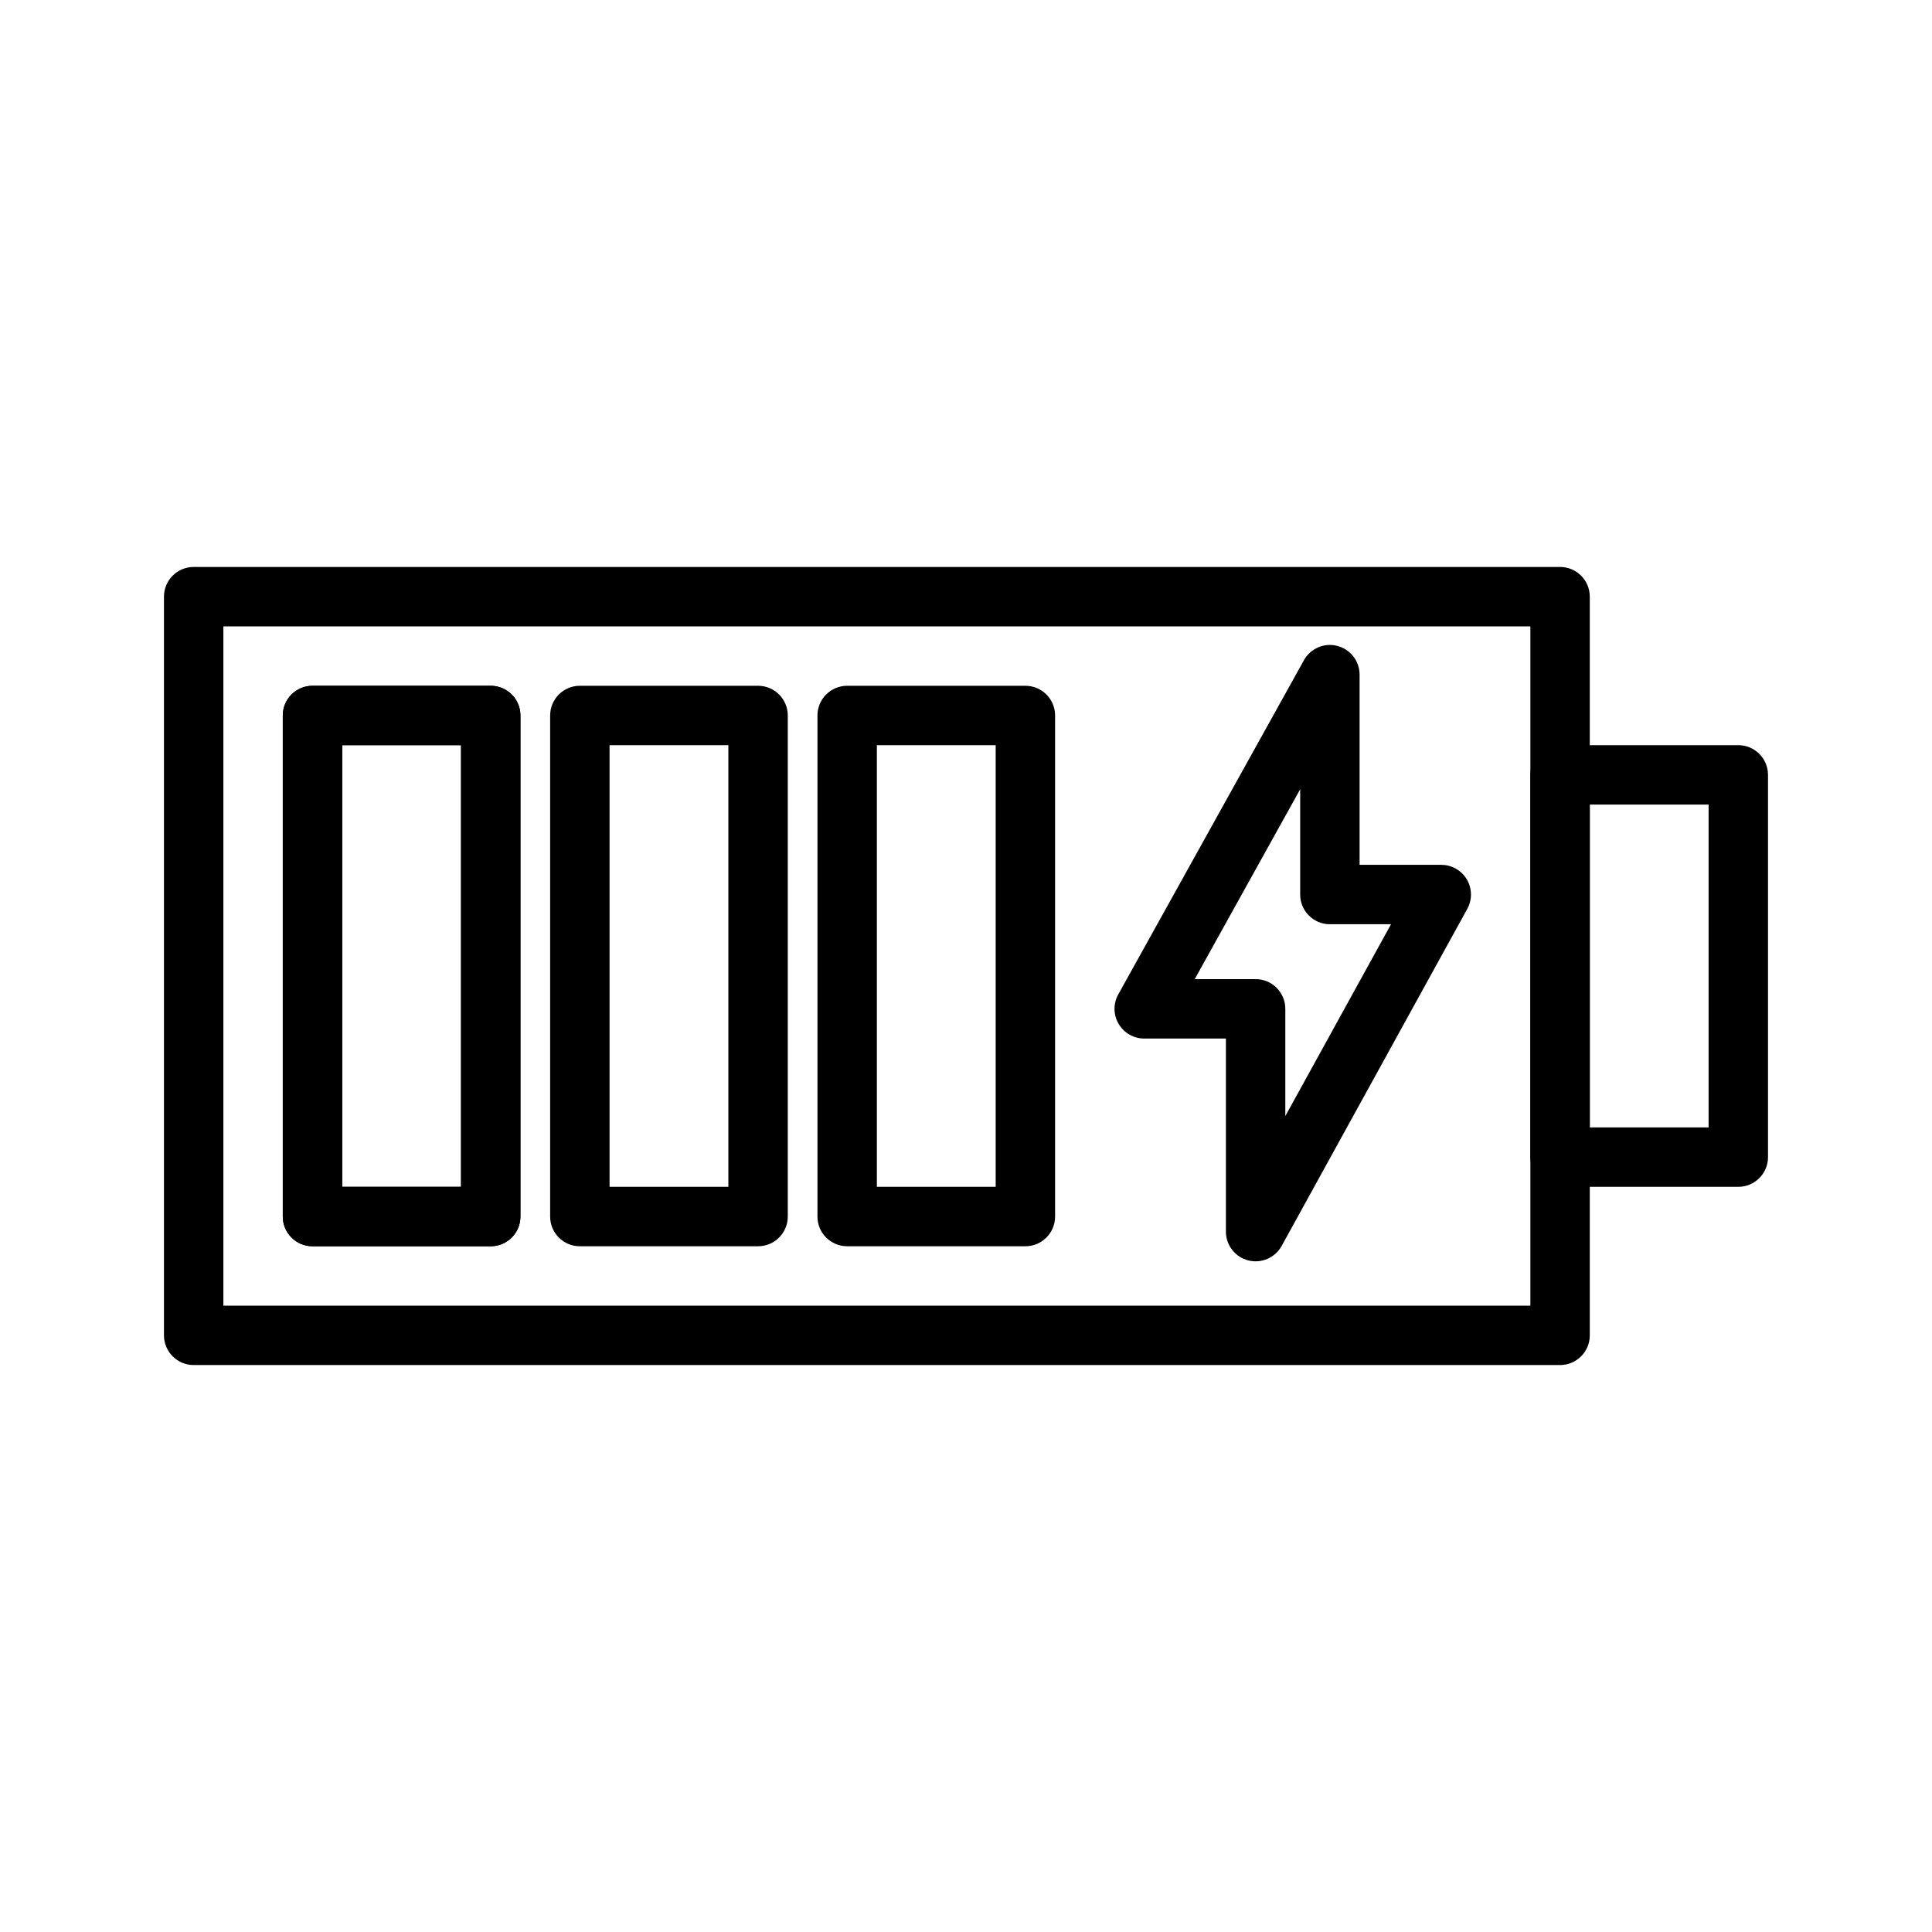
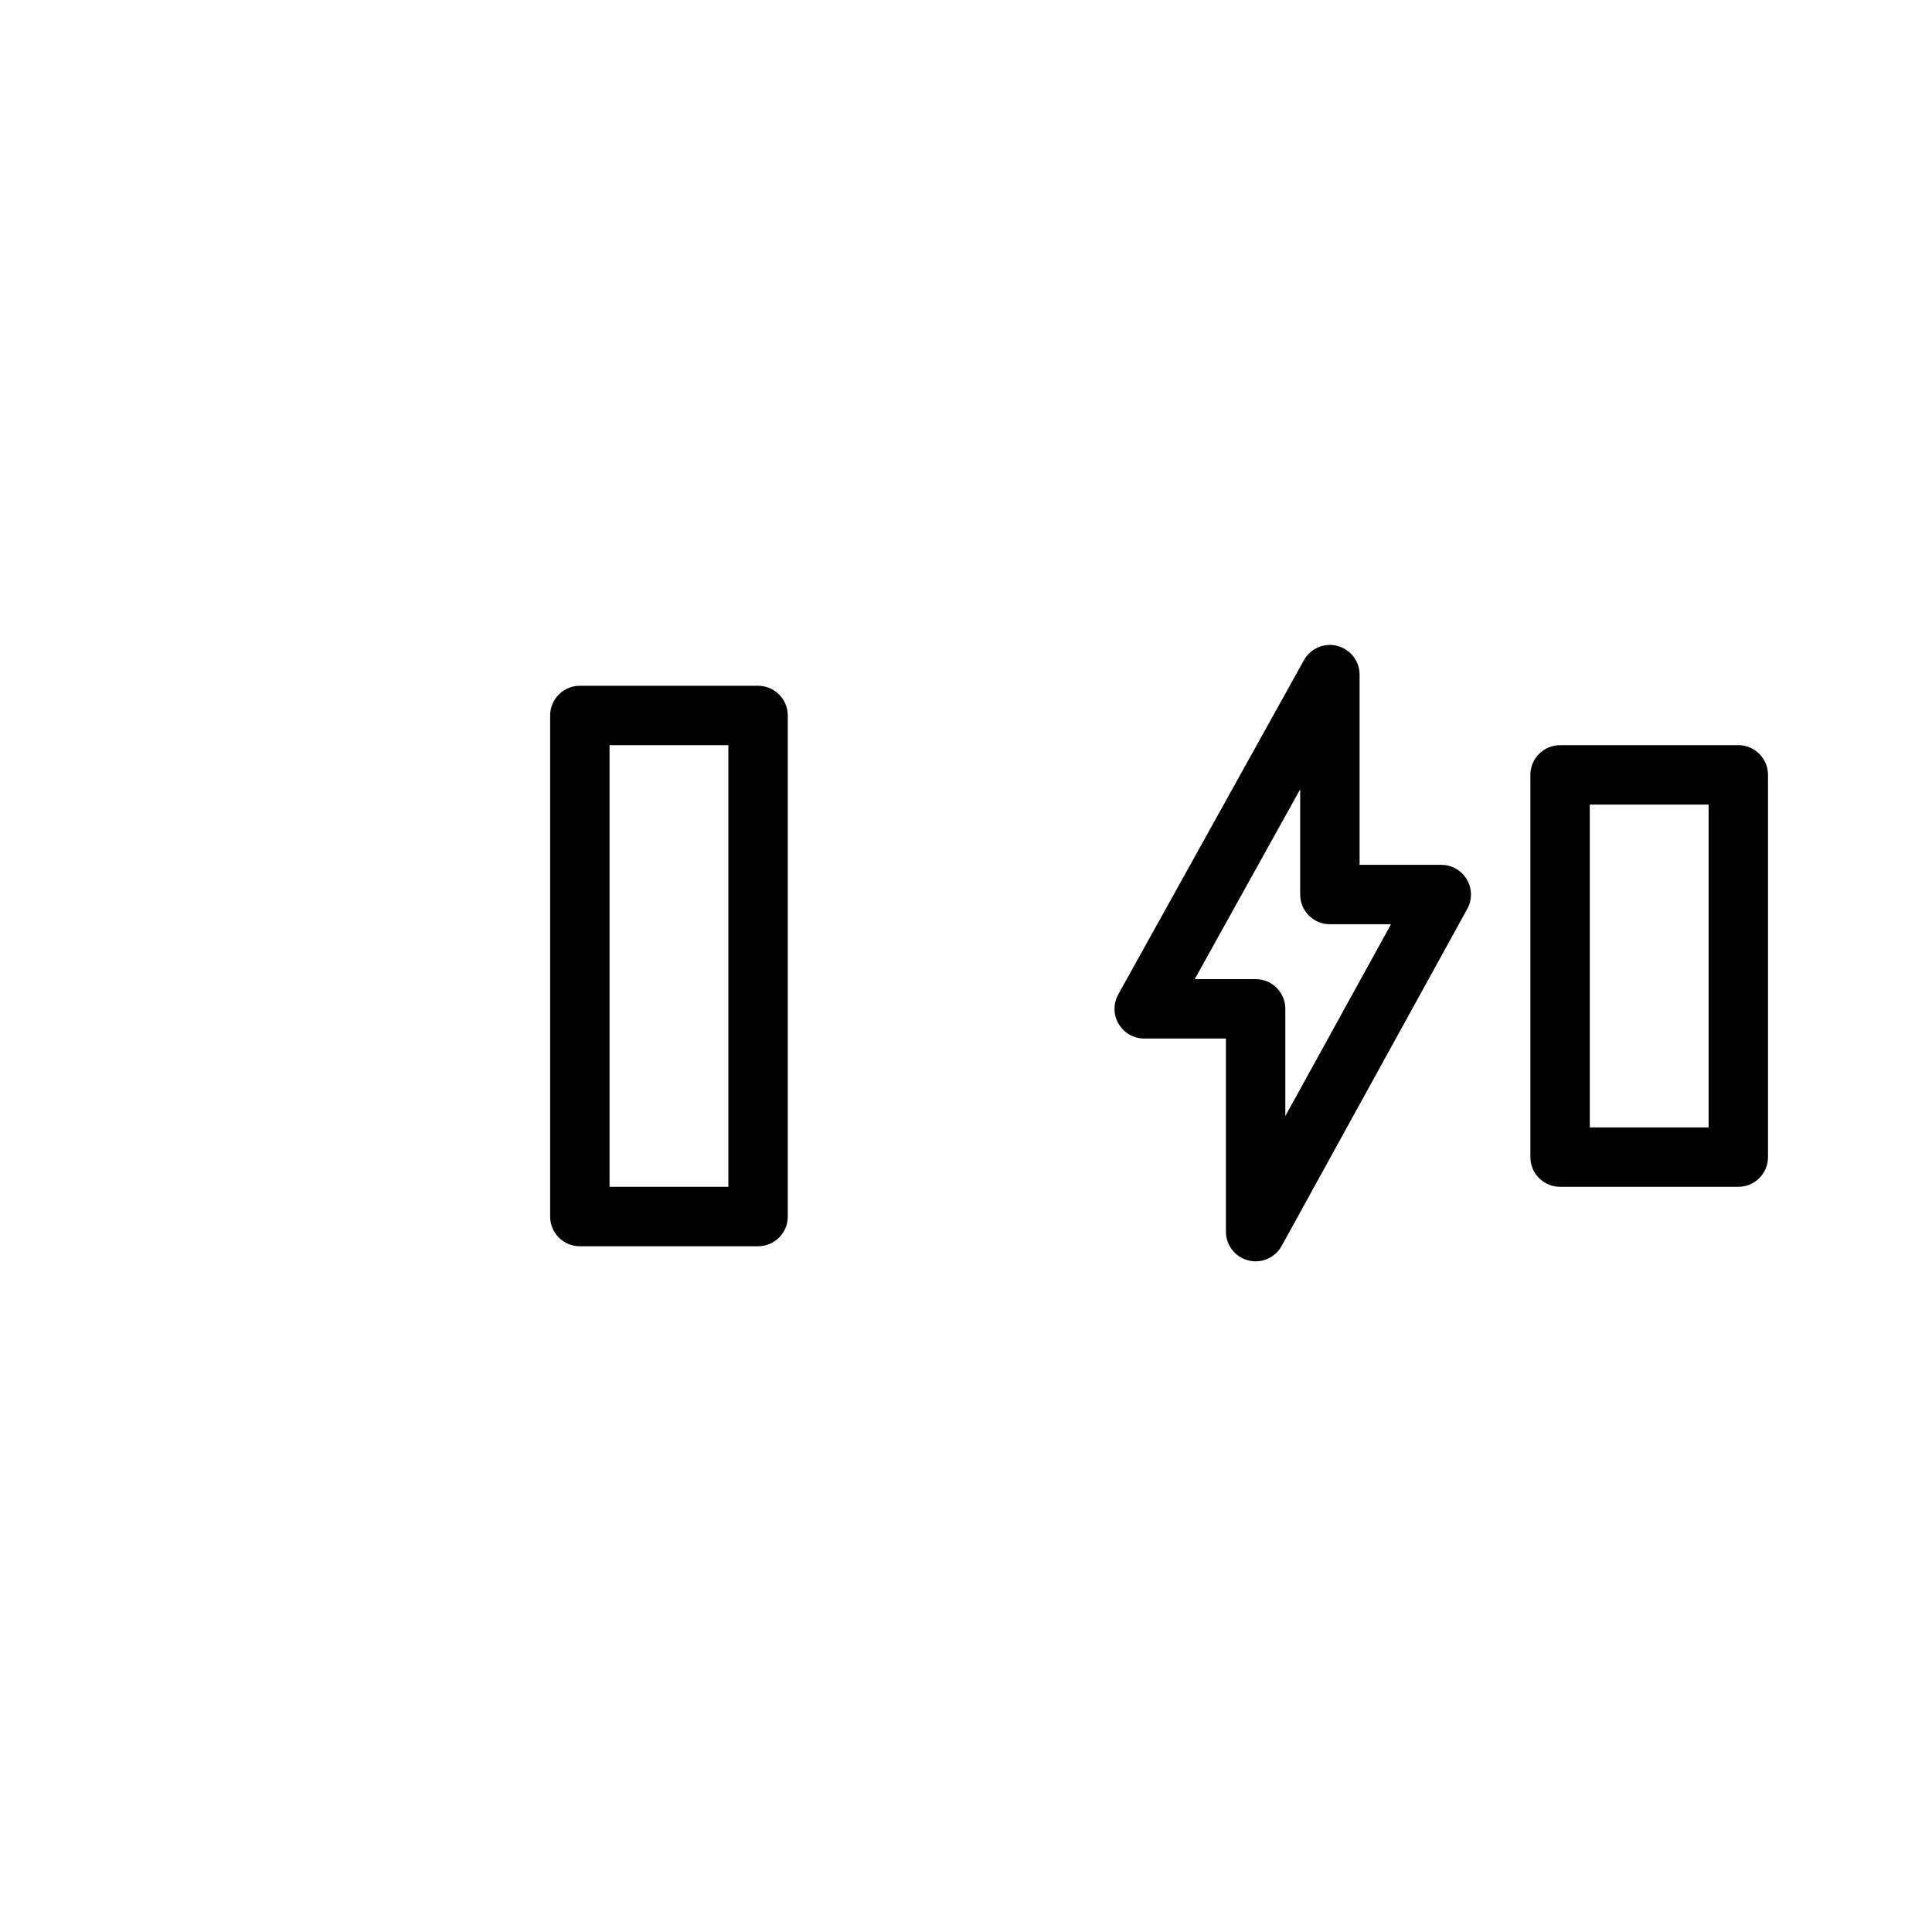
<svg xmlns="http://www.w3.org/2000/svg" fill="#000000" width="800px" height="800px" version="1.1" viewBox="144 144 512 512">
  <g fill-rule="evenodd">
-     <path d="m565.31 302.12c0-4.344-3.527-7.871-7.875-7.871h-362.11c-4.344 0-7.871 3.527-7.871 7.871v195.76c0 4.348 3.527 7.871 7.871 7.871h362.11c4.348 0 7.875-3.523 7.875-7.871zm-15.746 7.871v180.02h-346.37v-180.02z" />
    <path d="m612.54 349.35c0-4.348-3.527-7.875-7.871-7.875h-47.234c-4.344 0-7.871 3.527-7.871 7.875v101.3c0 4.344 3.527 7.871 7.871 7.871h47.234c4.344 0 7.871-3.527 7.871-7.871zm-15.742 7.871v85.551h-31.488v-85.551z" />
-     <path d="m281.92 333.61c0-4.344-3.527-7.871-7.871-7.871h-47.234c-4.344 0-7.871 3.527-7.871 7.871v132.79c0 4.348 3.527 7.871 7.871 7.871h47.234c4.344 0 7.871-3.523 7.871-7.871zm-15.742 7.871v117.04h-31.488v-117.04z" />
-     <path d="m281.92 333.61c0-4.344-3.527-7.871-7.871-7.871h-47.234c-4.344 0-7.871 3.527-7.871 7.871v132.79c0 4.348 3.527 7.871 7.871 7.871h47.234c4.344 0 7.871-3.523 7.871-7.871zm-15.742 7.871v117.04h-31.488v-117.04z" />
    <path d="m352.77 333.61c0-4.344-3.527-7.871-7.871-7.871h-47.23c-4.348 0-7.875 3.527-7.875 7.871v132.79c0 4.348 3.527 7.871 7.875 7.871h47.23c4.344 0 7.871-3.523 7.871-7.871zm-15.742 7.871v117.04h-31.488v-117.04z" />
-     <path d="m423.61 333.61c0-4.344-3.523-7.871-7.871-7.871h-47.23c-4.348 0-7.875 3.527-7.875 7.871v132.79c0 4.348 3.527 7.871 7.875 7.871h47.23c4.348 0 7.871-3.523 7.871-7.871zm-15.742 7.871v117.04h-31.488v-117.04z" />
    <path d="m525.95 373.19h-21.645v-50.398c0-3.59-2.426-6.723-5.906-7.621-3.465-0.91-7.102 0.664-8.848 3.797l-49.199 88.559c-1.355 2.441-1.324 5.402 0.094 7.809 1.418 2.41 4 3.891 6.785 3.891h21.648v51.168c0 3.59 2.426 6.723 5.902 7.621 3.481 0.895 7.133-0.68 8.867-3.828l49.199-89.332c2.094-3.809 0.707-8.594-3.102-10.688-1.199-0.664-2.504-0.977-3.797-0.977zm-13.316 15.742h-16.203c-4.344 0-7.871-3.527-7.871-7.871v-27.898s-27.945 50.316-27.945 50.316h16.137c4.348 0 7.871 3.512 7.871 7.875v28.418z" />
  </g>
</svg>